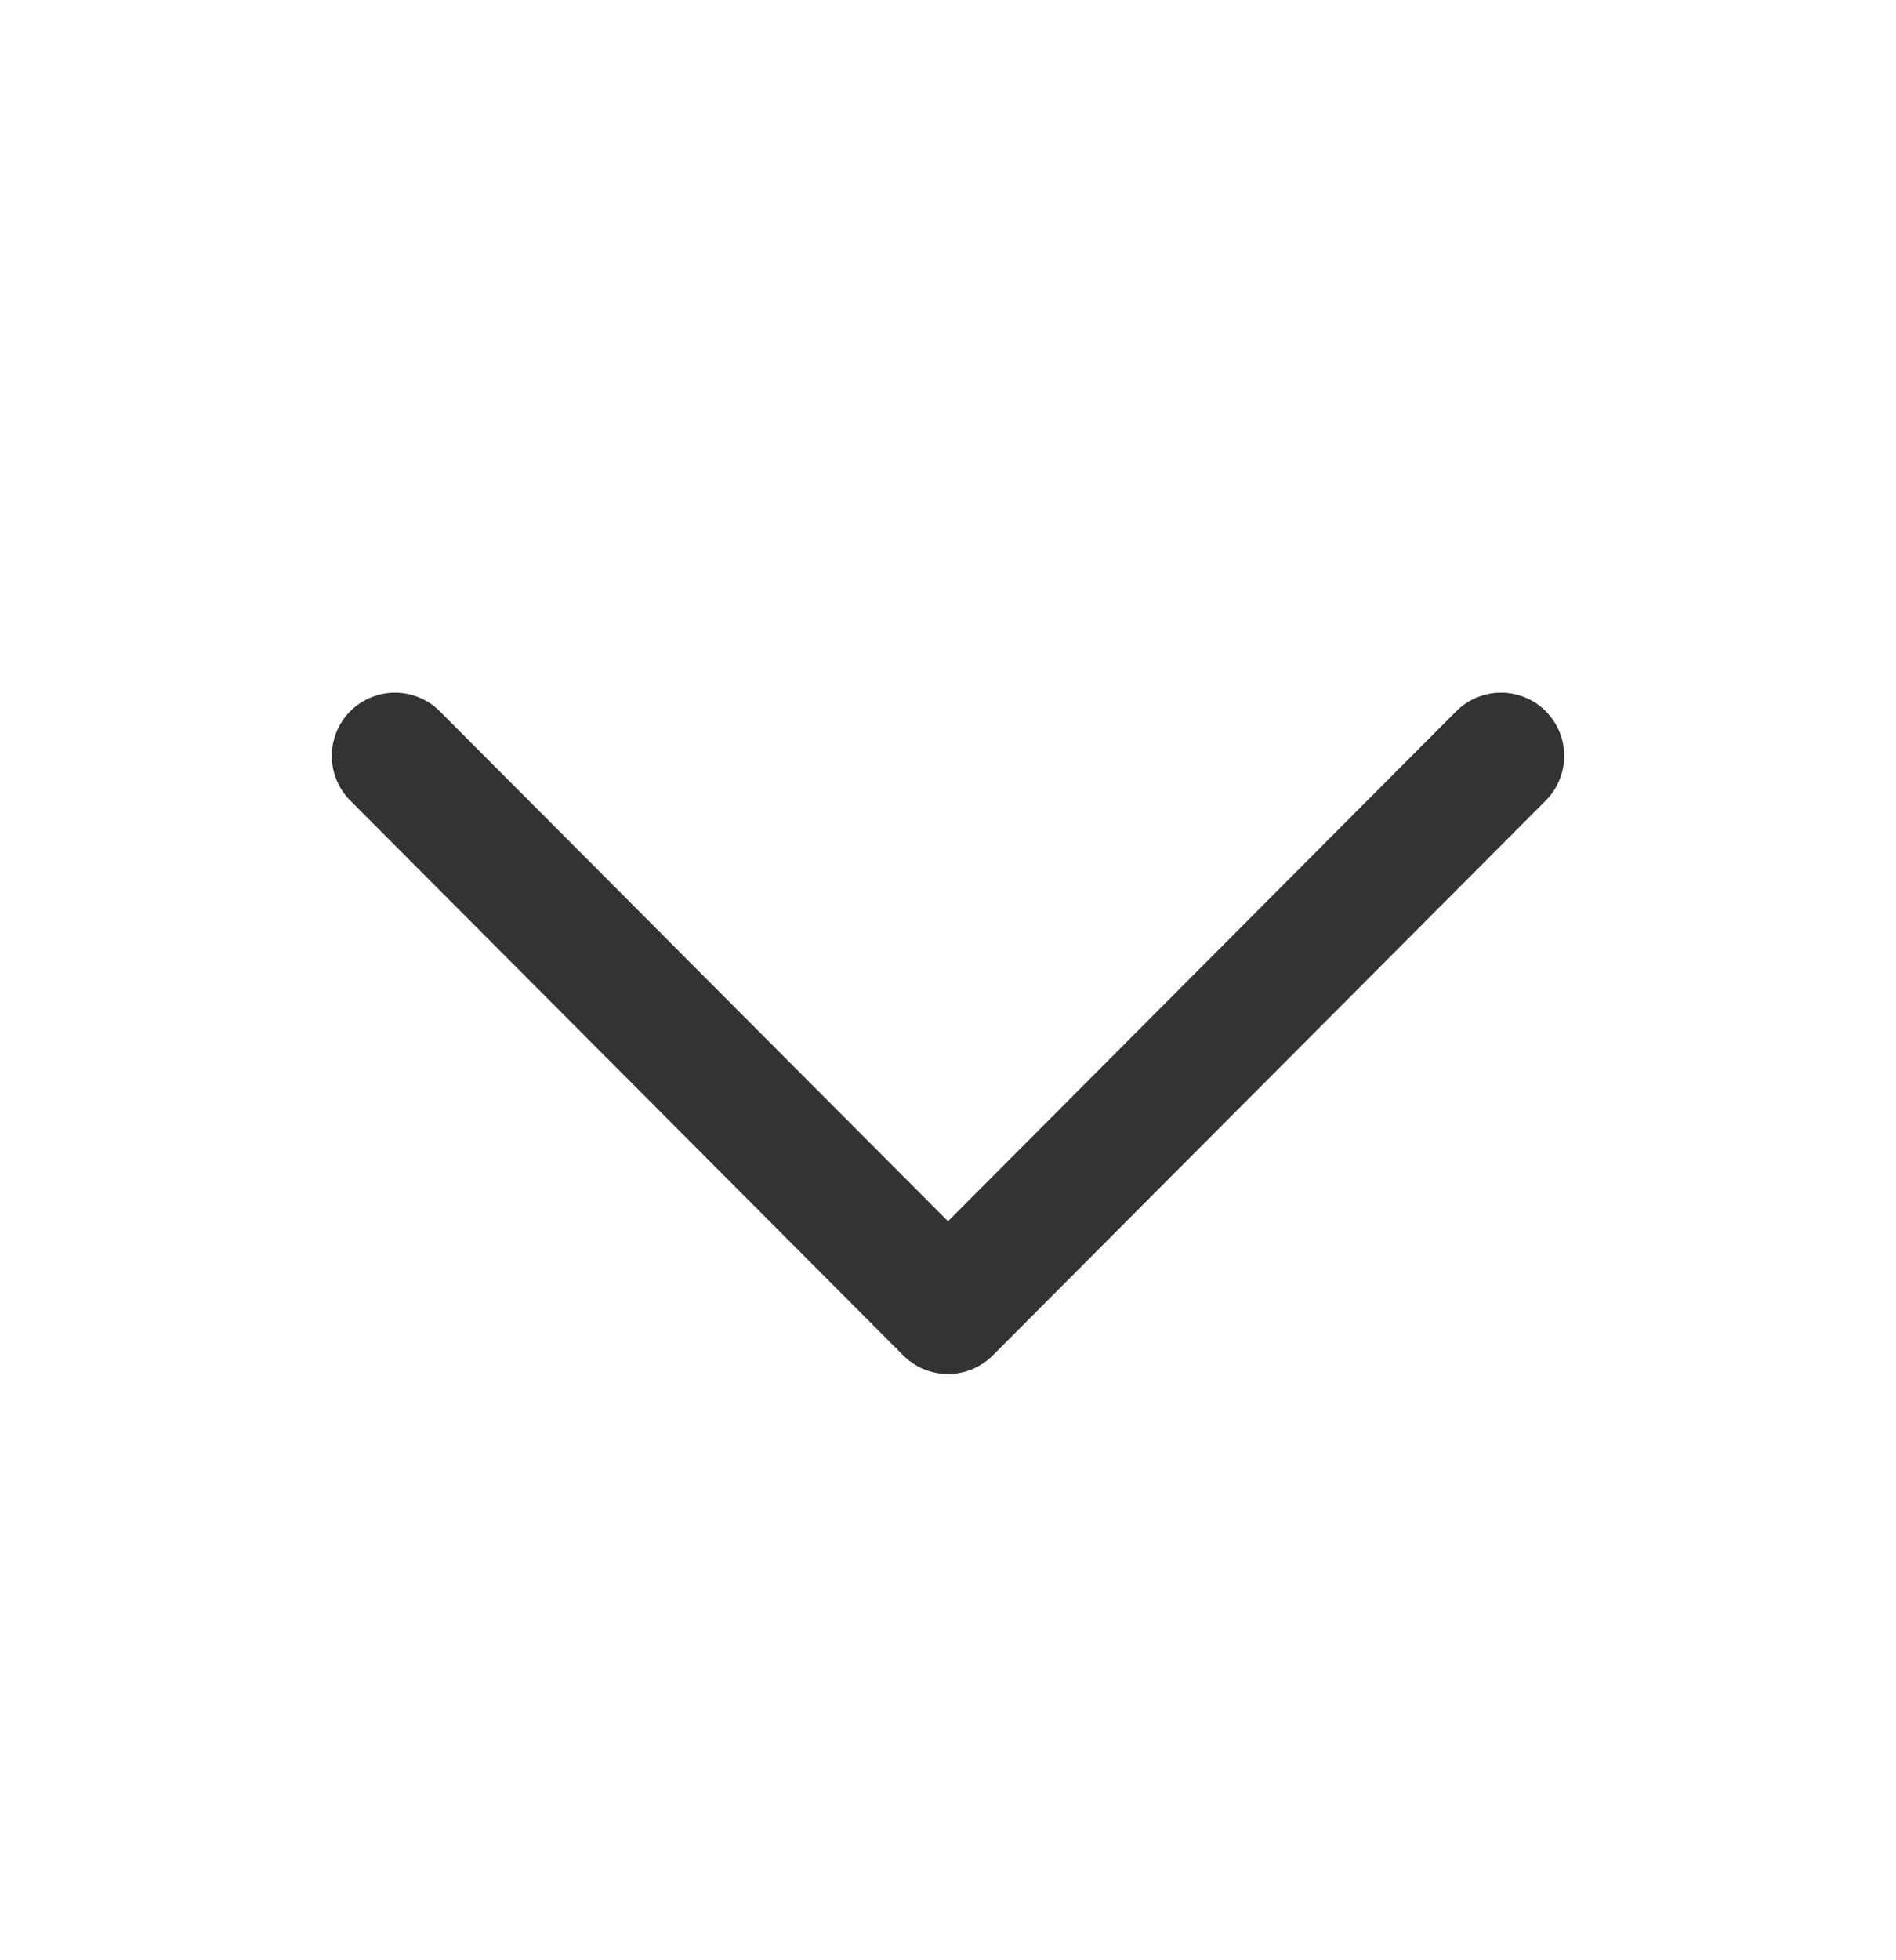
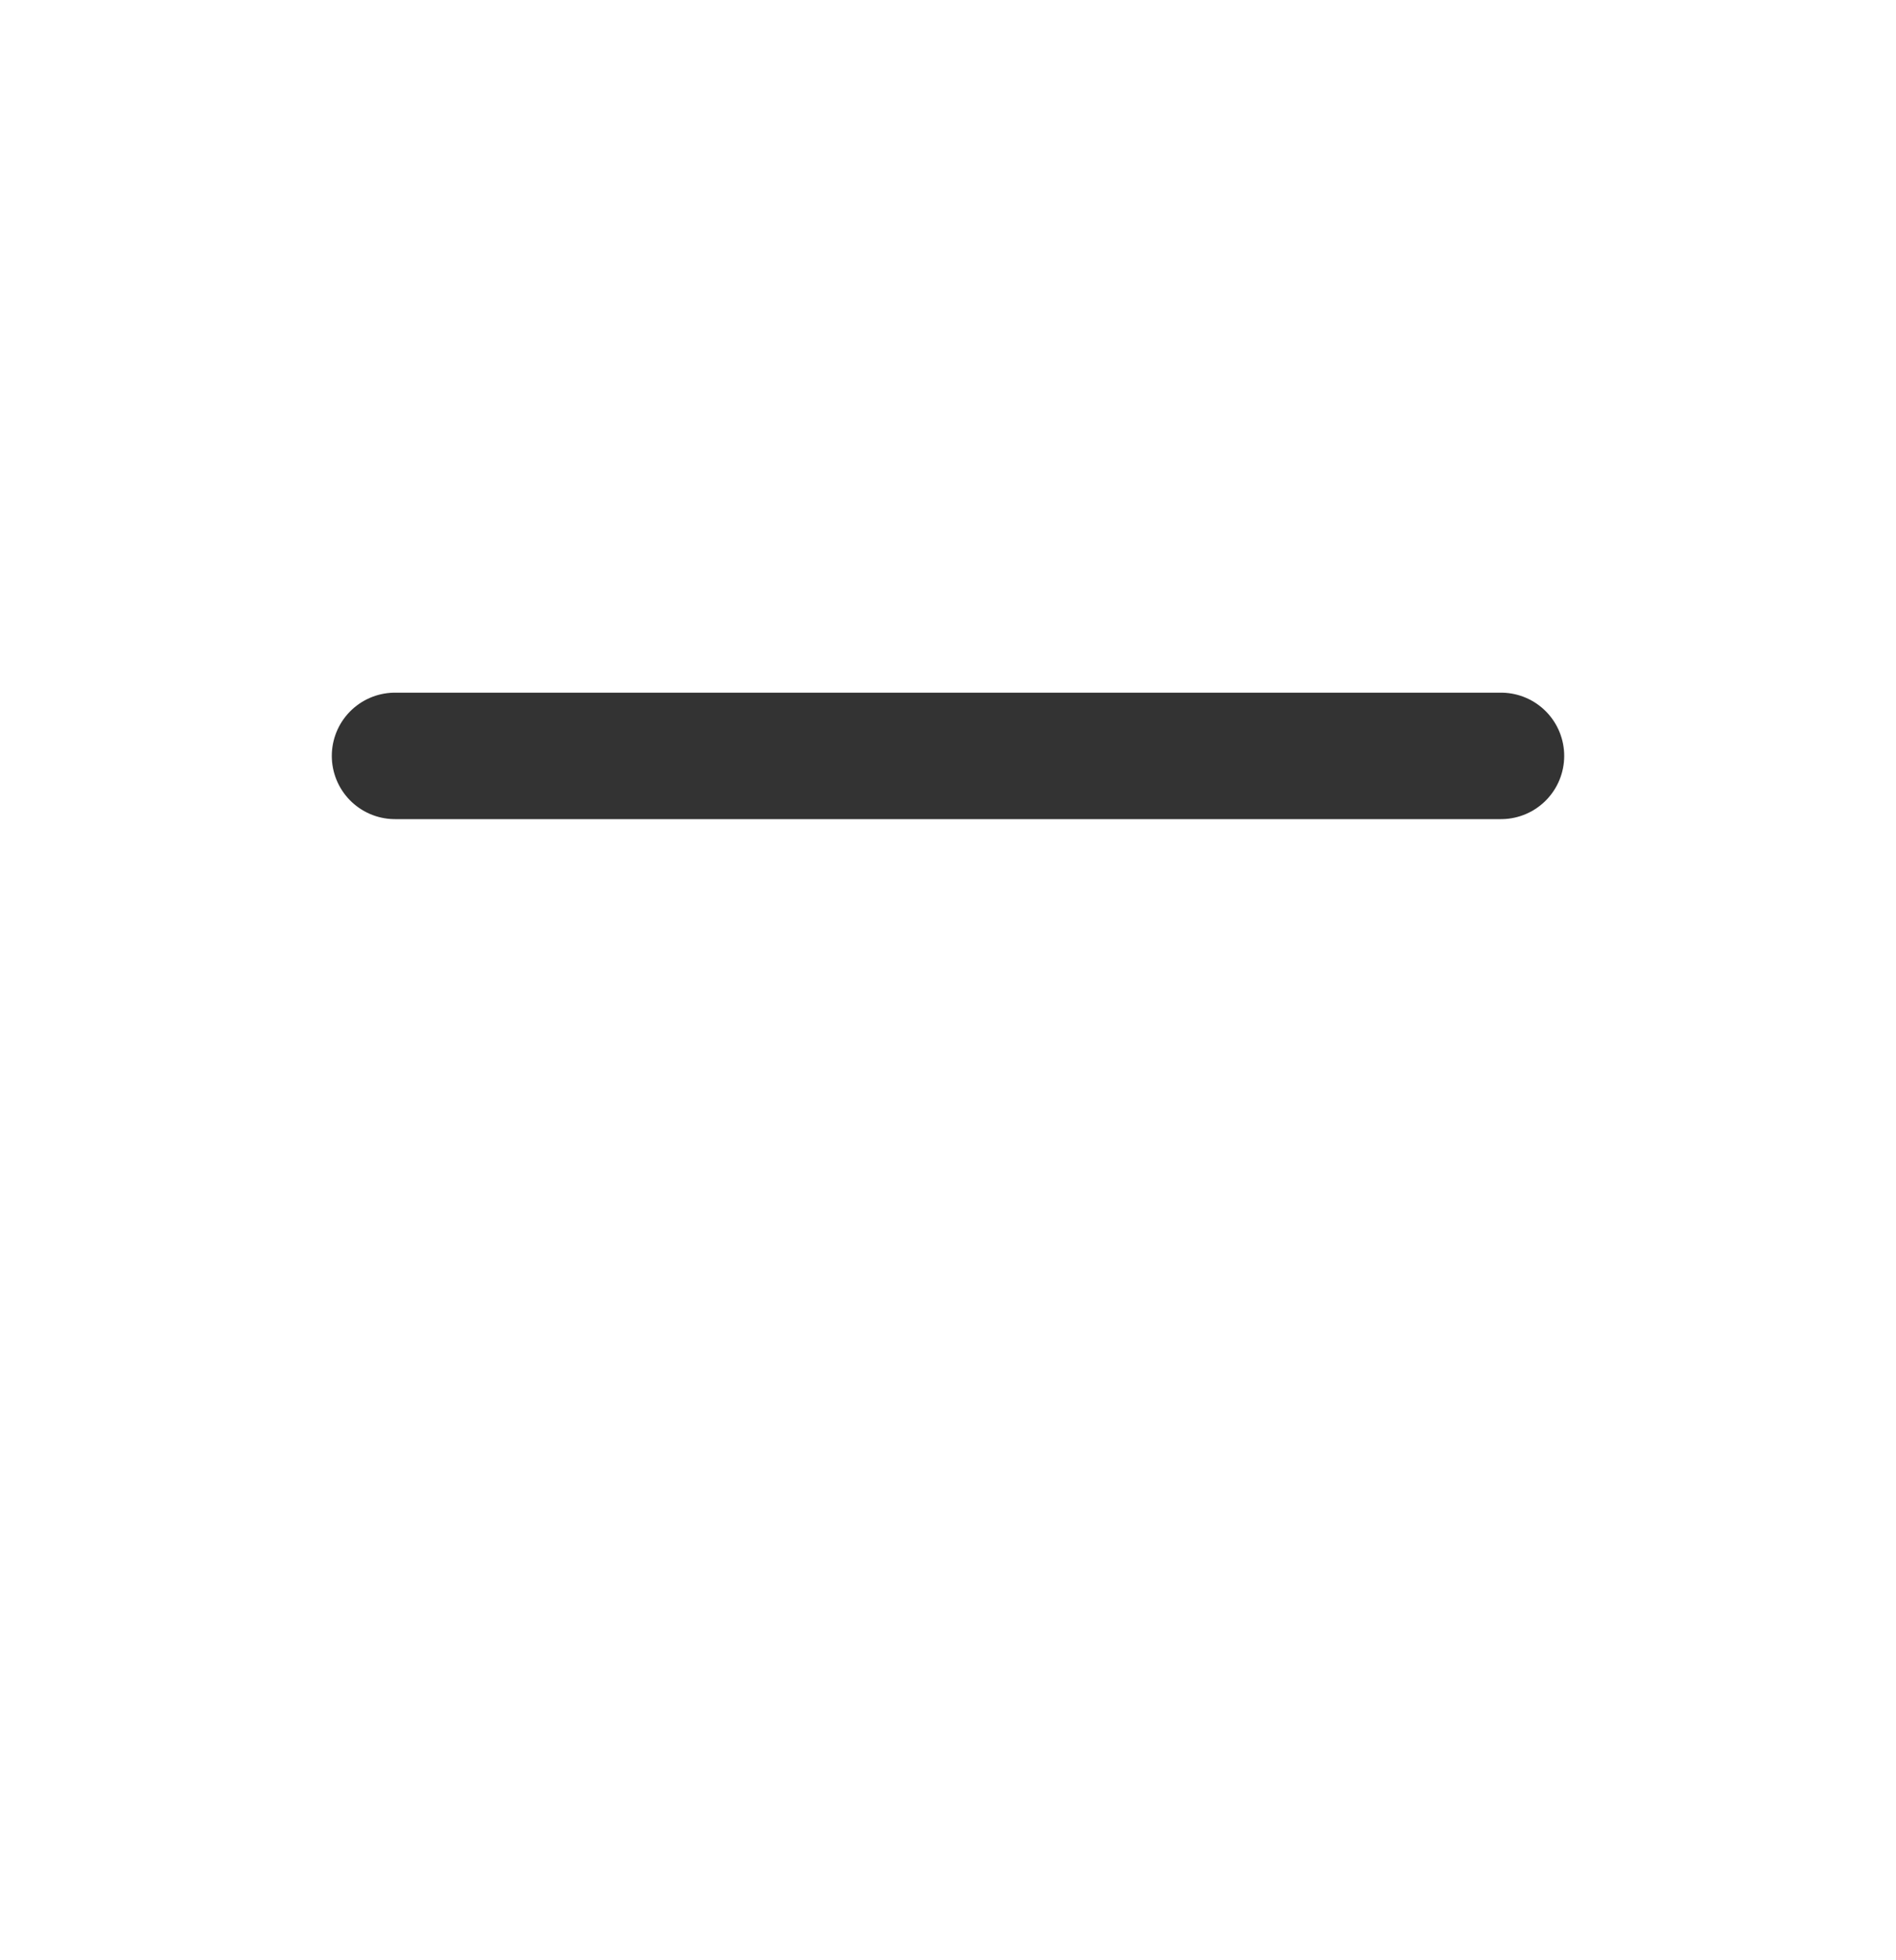
<svg xmlns="http://www.w3.org/2000/svg" width="30" height="31" viewBox="0 0 30 31" fill="none">
-   <path d="M23.75 11.954L15 20.729L6.25 11.954" stroke="#333333" stroke-width="2" stroke-linecap="round" stroke-linejoin="round" />
+   <path d="M23.75 11.954L6.25 11.954" stroke="#333333" stroke-width="2" stroke-linecap="round" stroke-linejoin="round" />
</svg>